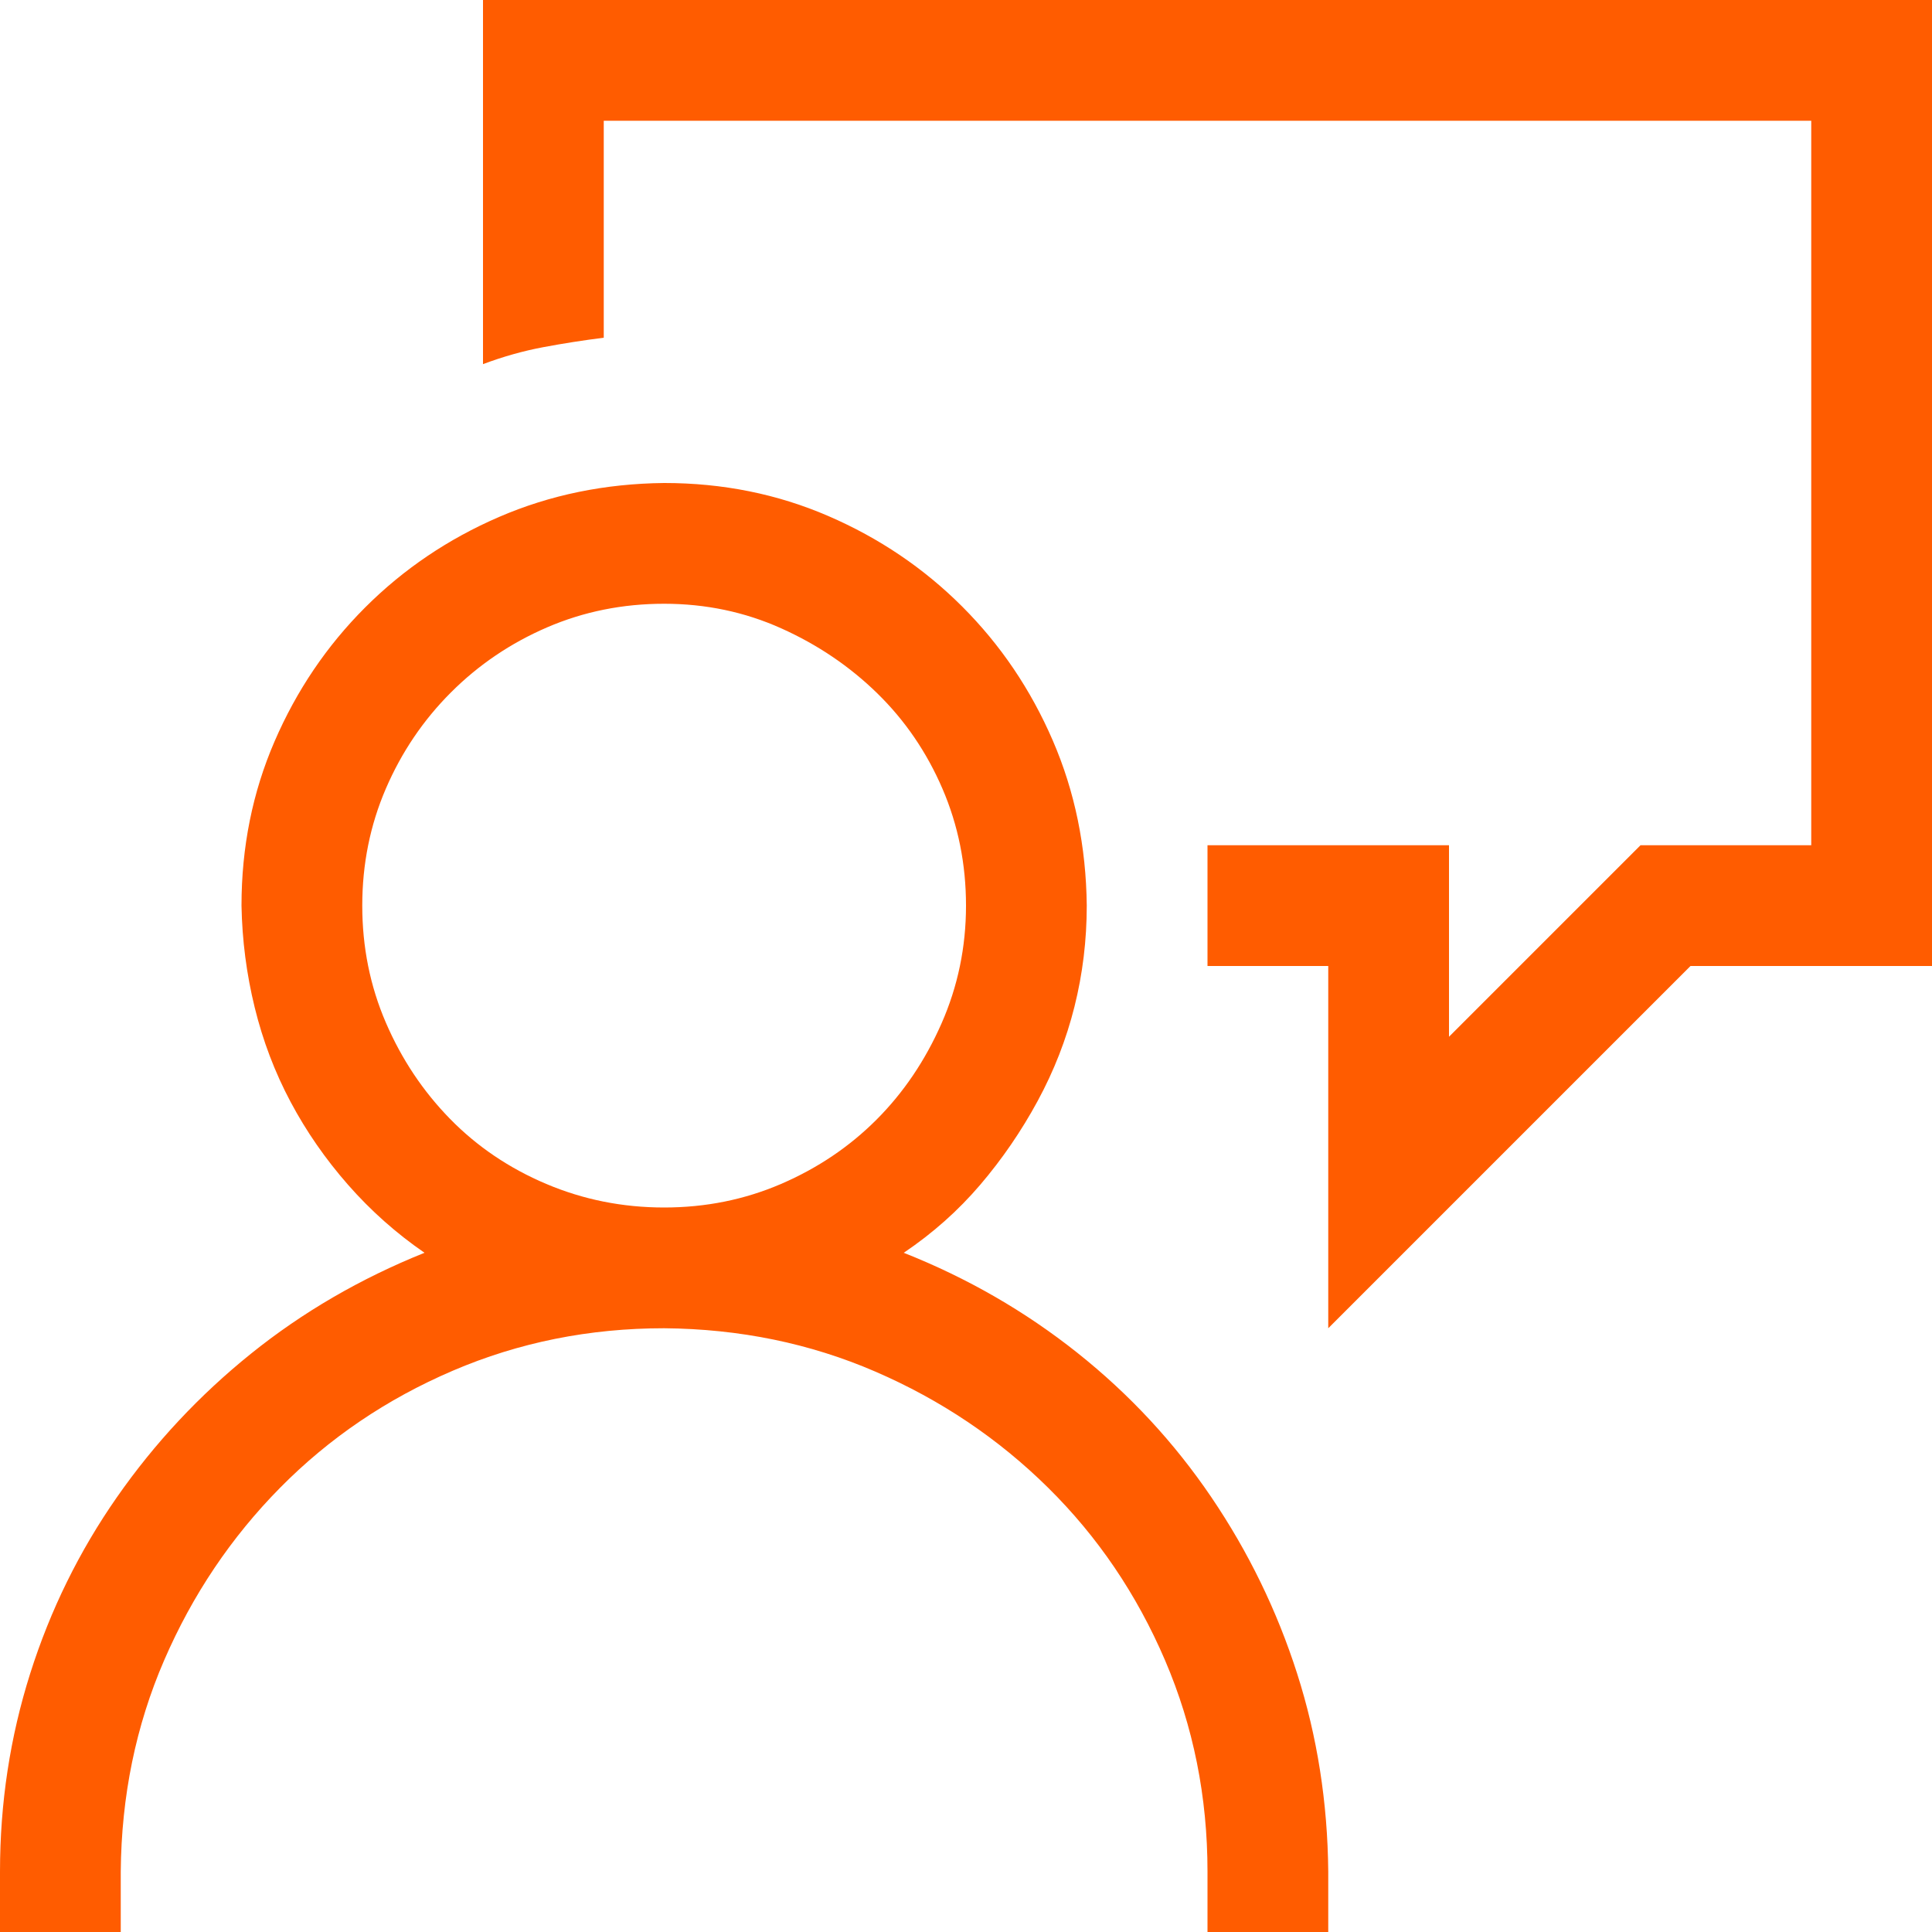
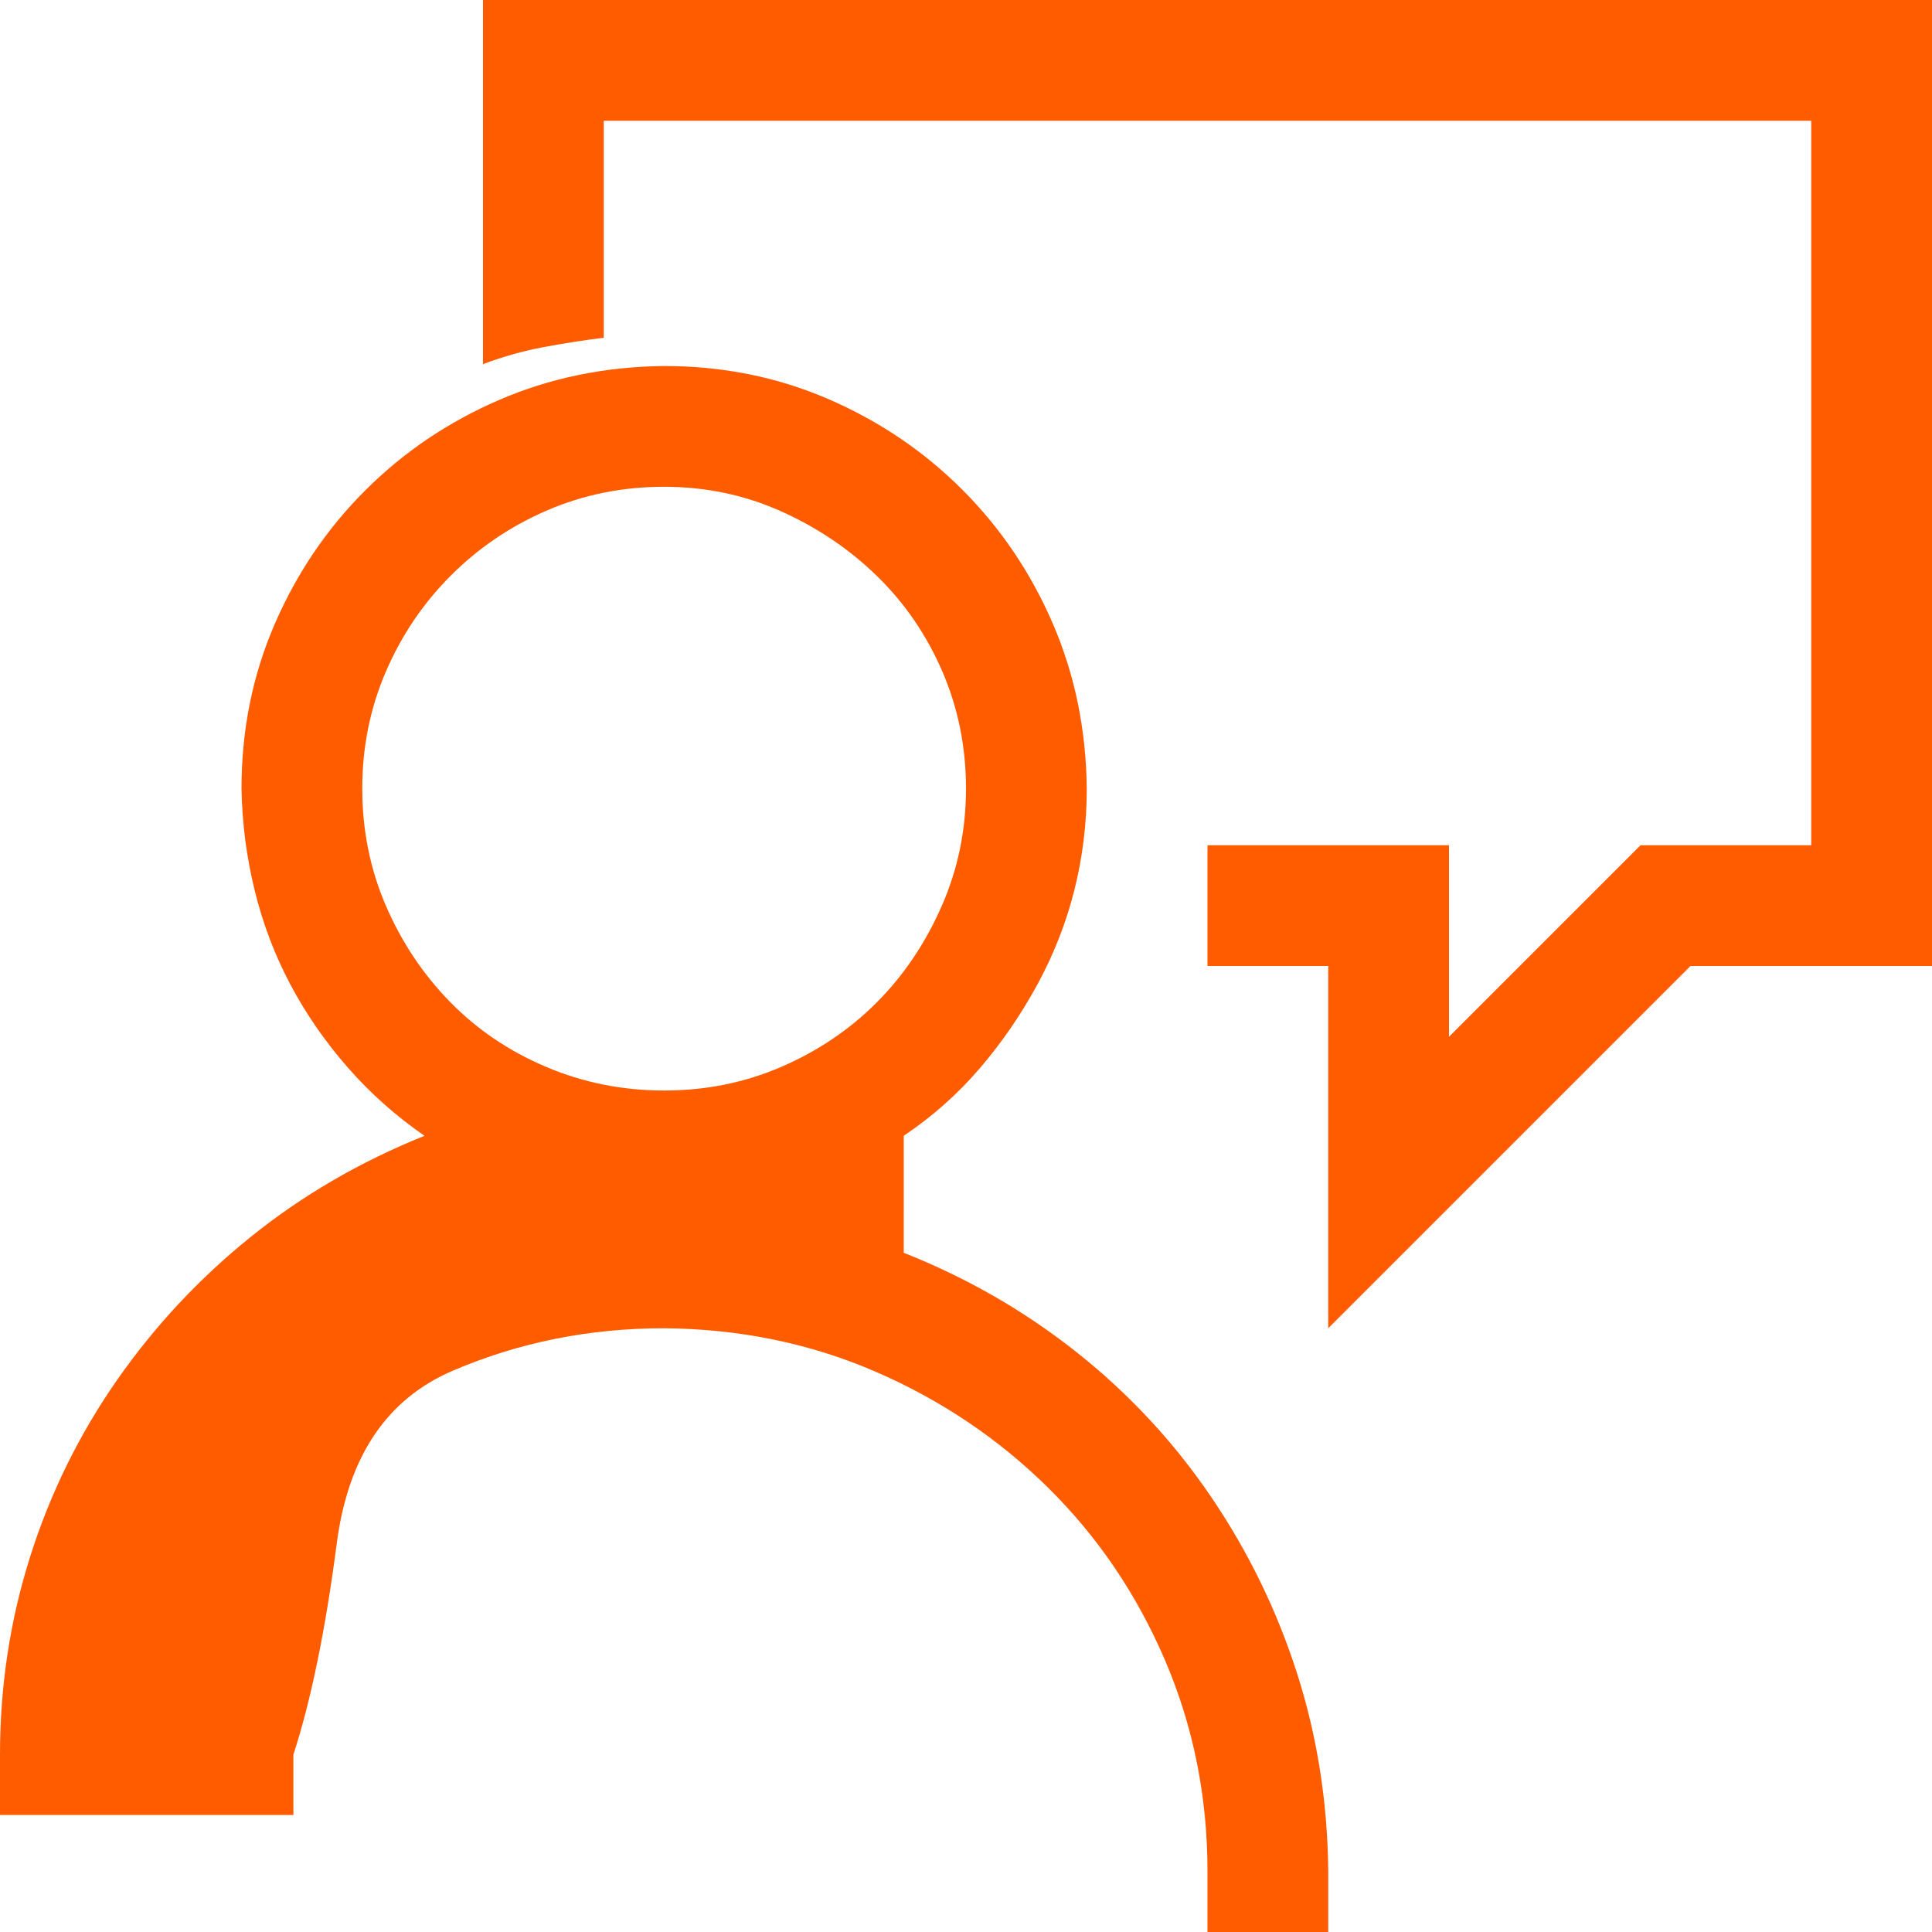
<svg xmlns="http://www.w3.org/2000/svg" width="60" height="60" viewBox="0 0 2048 2048">
-   <path fill="#ff5c00" d="M958 1328q101 40 184 106t142 153t91 187t33 210v64h-128v-64q0-119-45-224t-124-183t-183-123t-224-46q-119 0-224 45t-183 124t-123 183t-46 224v64H0v-64q0-109 32-210t92-187t142-152t184-107q-45-31-81-72t-61-88t-38-100t-14-108q0-93 35-174t96-142t142-96t175-36q93 0 174 35t142 96t96 142t36 175q0 55-13 107t-39 100t-61 89t-81 72m-254-48q66 0 124-25t101-68t69-102t26-125t-25-124t-69-101t-102-69t-124-26t-124 25t-102 69t-69 102t-25 124t25 124t68 102t102 69t125 25M2048 0v1024h-256l-384 384v-384h-128V896h256v203l203-203h181V128H640v230q-32 4-64 10t-64 18V0z" />
+   <path fill="#ff5c00" d="M958 1328q101 40 184 106t142 153t91 187t33 210v64h-128v-64q0-119-45-224t-124-183t-183-123t-224-46q-119 0-224 45t-123 183t-46 224v64H0v-64q0-109 32-210t92-187t142-152t184-107q-45-31-81-72t-61-88t-38-100t-14-108q0-93 35-174t96-142t142-96t175-36q93 0 174 35t142 96t96 142t36 175q0 55-13 107t-39 100t-61 89t-81 72m-254-48q66 0 124-25t101-68t69-102t26-125t-25-124t-69-101t-102-69t-124-26t-124 25t-102 69t-69 102t-25 124t25 124t68 102t102 69t125 25M2048 0v1024h-256l-384 384v-384h-128V896h256v203l203-203h181V128H640v230q-32 4-64 10t-64 18V0z" />
</svg>